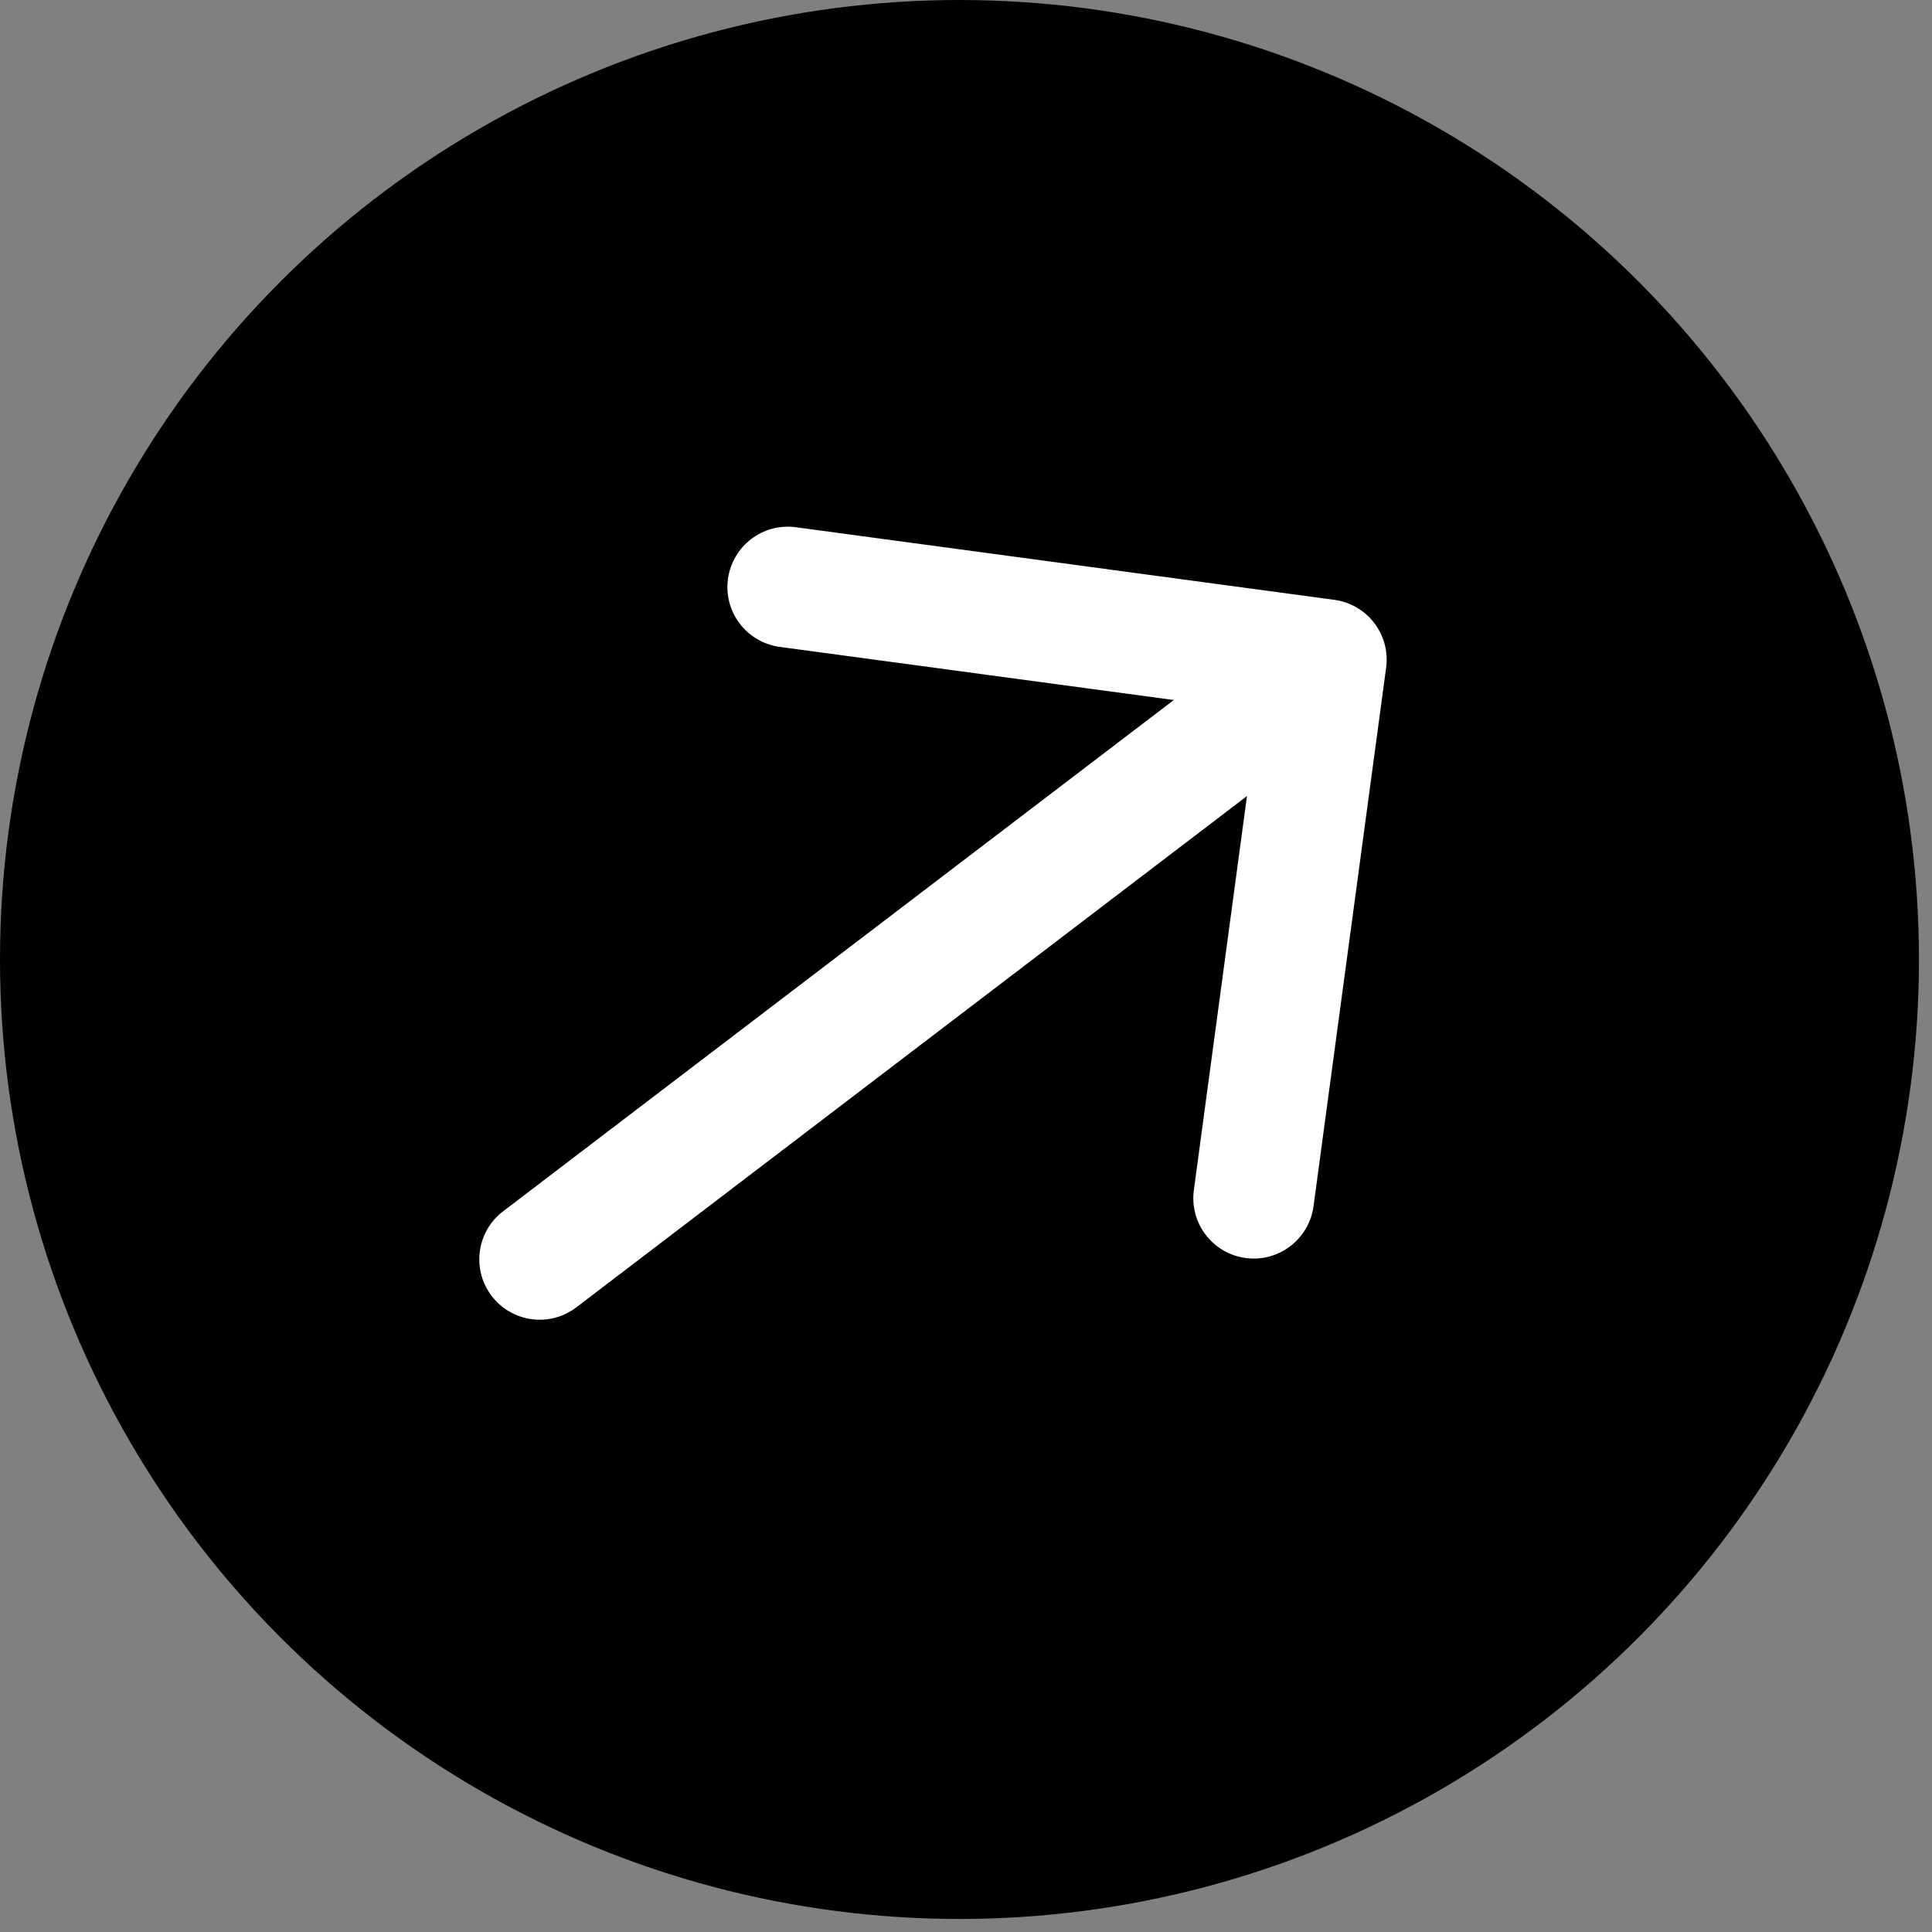
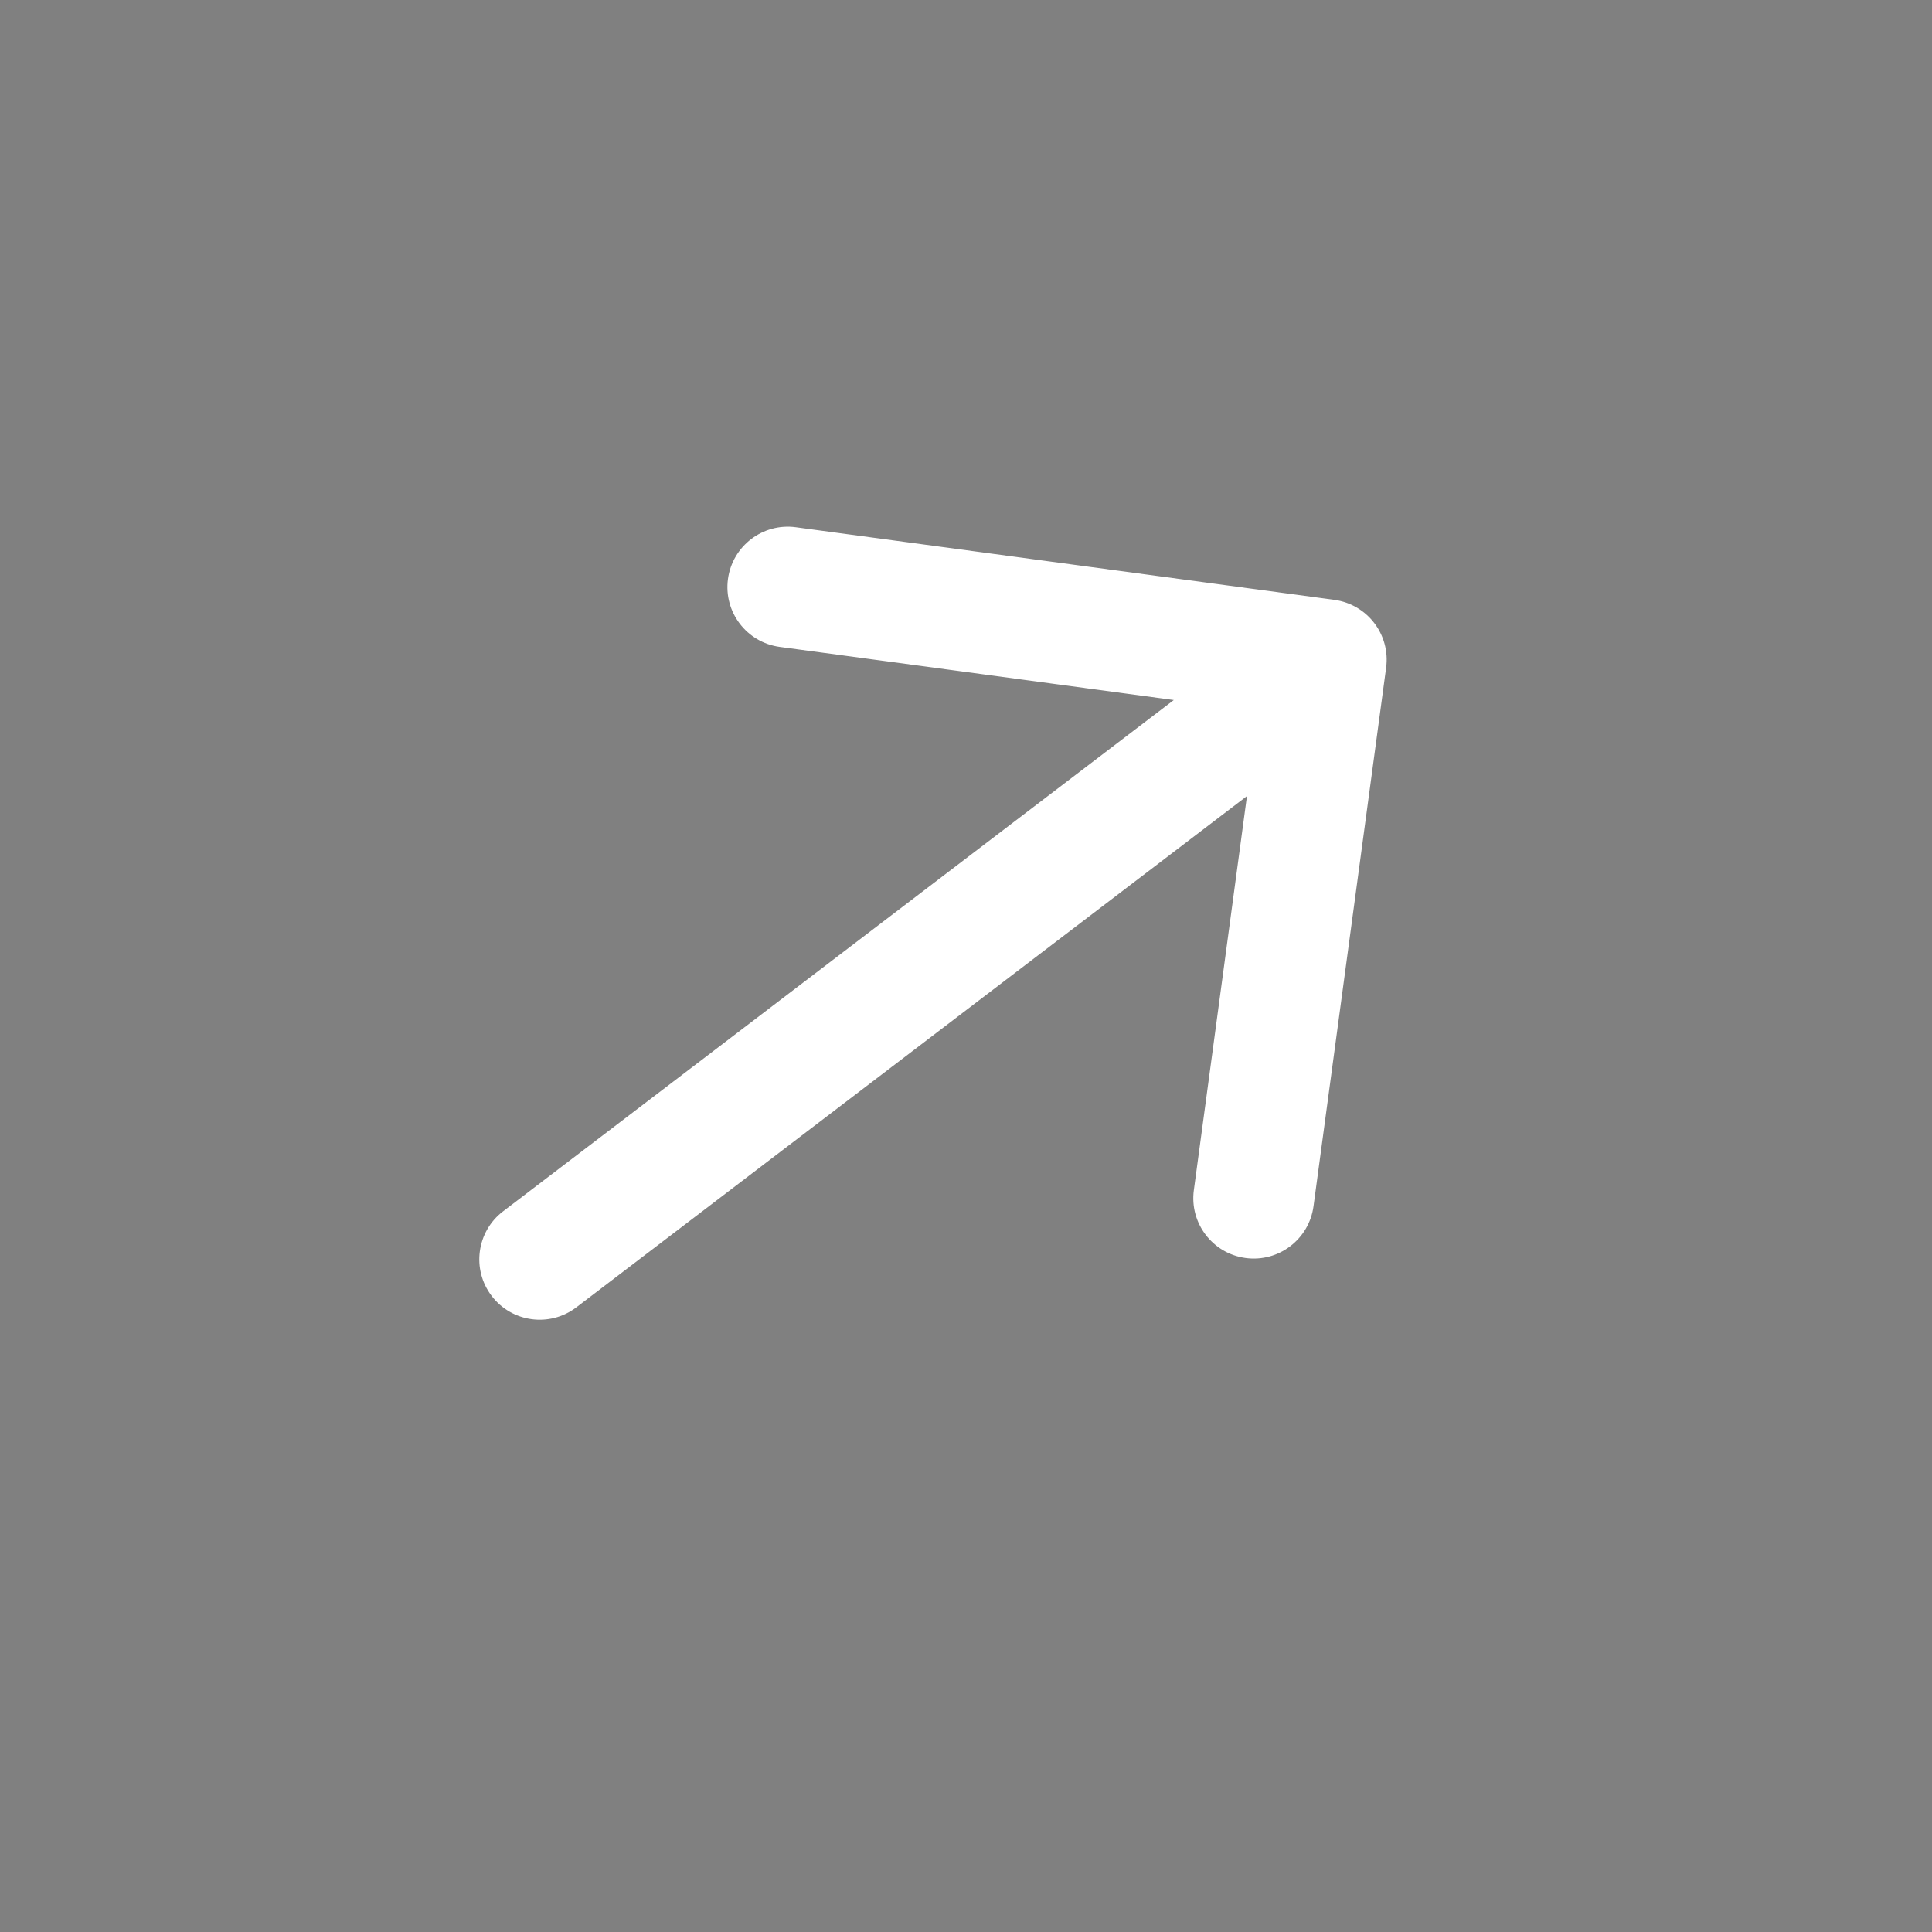
<svg xmlns="http://www.w3.org/2000/svg" width="48" height="48" viewBox="0 0 48 48" fill="none">
  <rect x="0" y="0" width="48" height="48" fill="#808080" stroke="none" />
-   <circle cx="23.838" cy="23.838" r="23.838" fill="black" />
-   <path d="M12.499 30.095C11.84 30.597 11.713 31.539 12.215 32.197C12.718 32.856 13.659 32.983 14.318 32.481L12.499 30.095ZM34.438 16.59C34.549 15.769 33.973 15.014 33.152 14.903L19.773 13.099C18.952 12.988 18.197 13.564 18.086 14.385C17.975 15.206 18.551 15.961 19.372 16.072L31.264 17.675L29.661 29.568C29.55 30.389 30.126 31.144 30.947 31.255C31.768 31.366 32.523 30.79 32.634 29.969L34.438 16.59ZM13.408 31.288L14.318 32.481L33.861 17.582L32.951 16.389L32.042 15.197L12.499 30.095L13.408 31.288Z" fill="white" />
+   <path d="M12.499 30.095C11.84 30.597 11.713 31.539 12.215 32.197C12.718 32.856 13.659 32.983 14.318 32.481L12.499 30.095ZM34.438 16.59C34.549 15.769 33.973 15.014 33.152 14.903L19.773 13.099C18.952 12.988 18.197 13.564 18.086 14.385C17.975 15.206 18.551 15.961 19.372 16.072L31.264 17.675L29.661 29.568C29.55 30.389 30.126 31.144 30.947 31.255C31.768 31.366 32.523 30.79 32.634 29.969L34.438 16.59M13.408 31.288L14.318 32.481L33.861 17.582L32.951 16.389L32.042 15.197L12.499 30.095L13.408 31.288Z" fill="white" />
</svg>